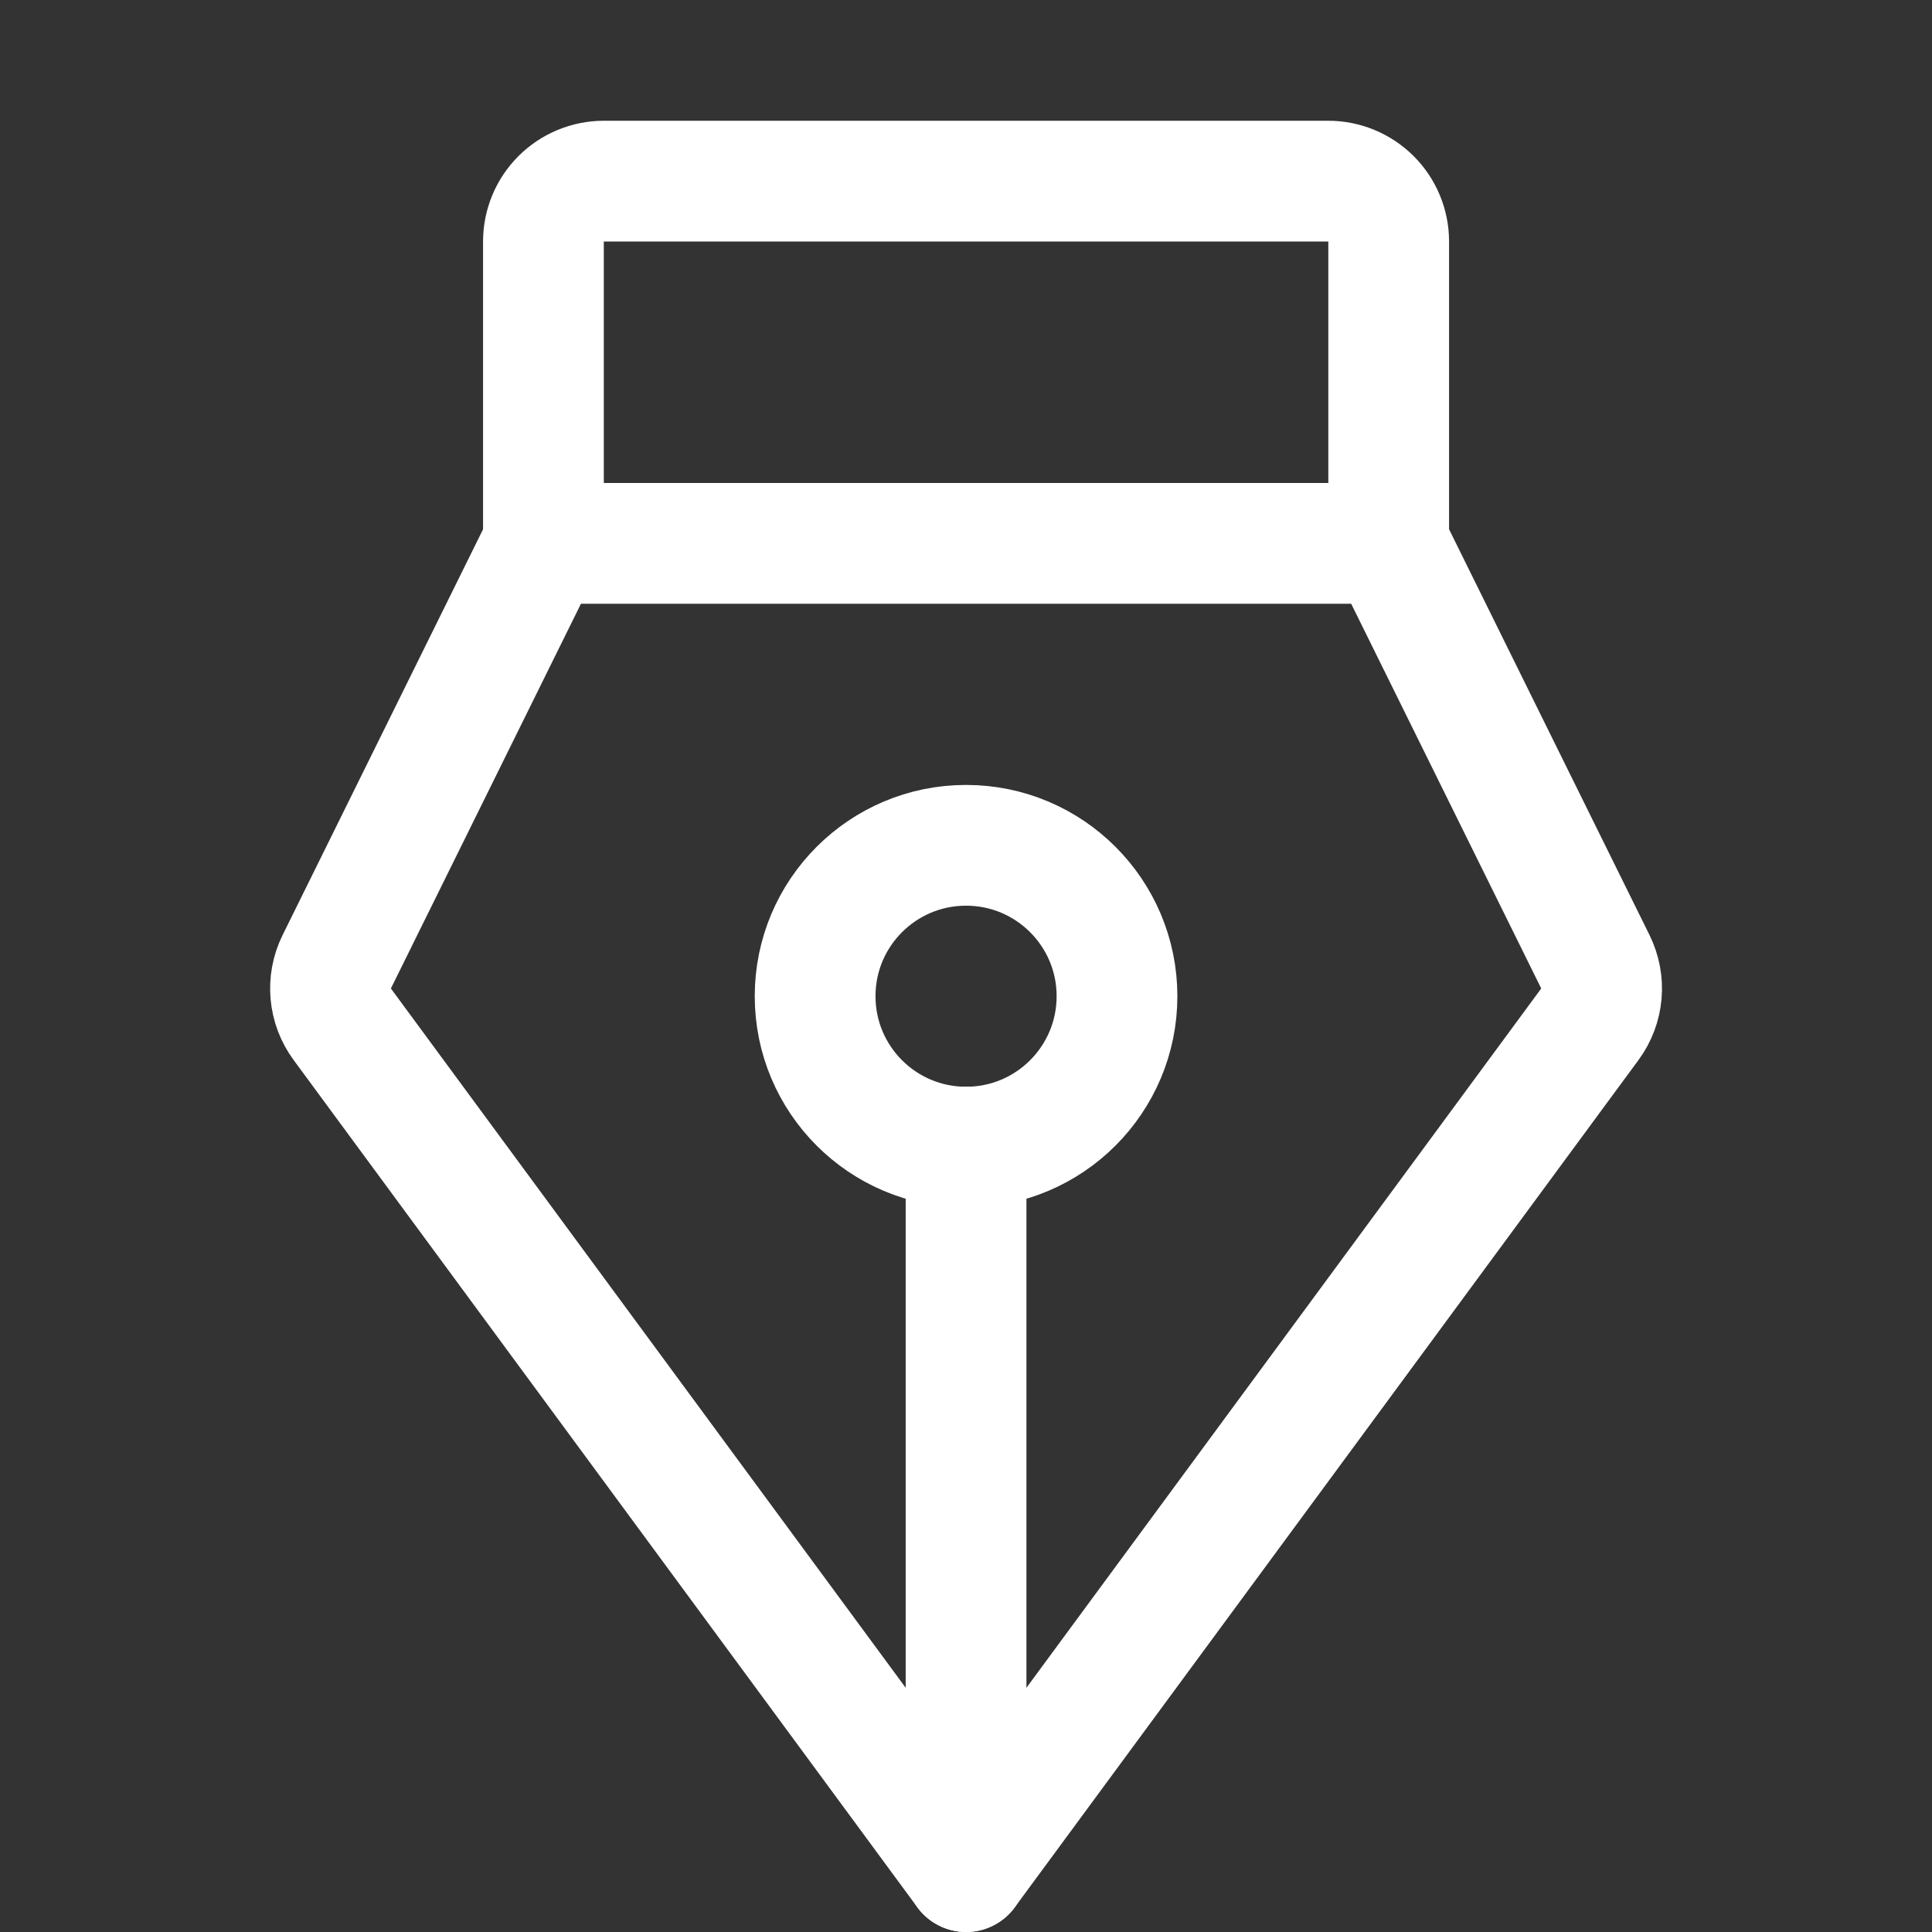
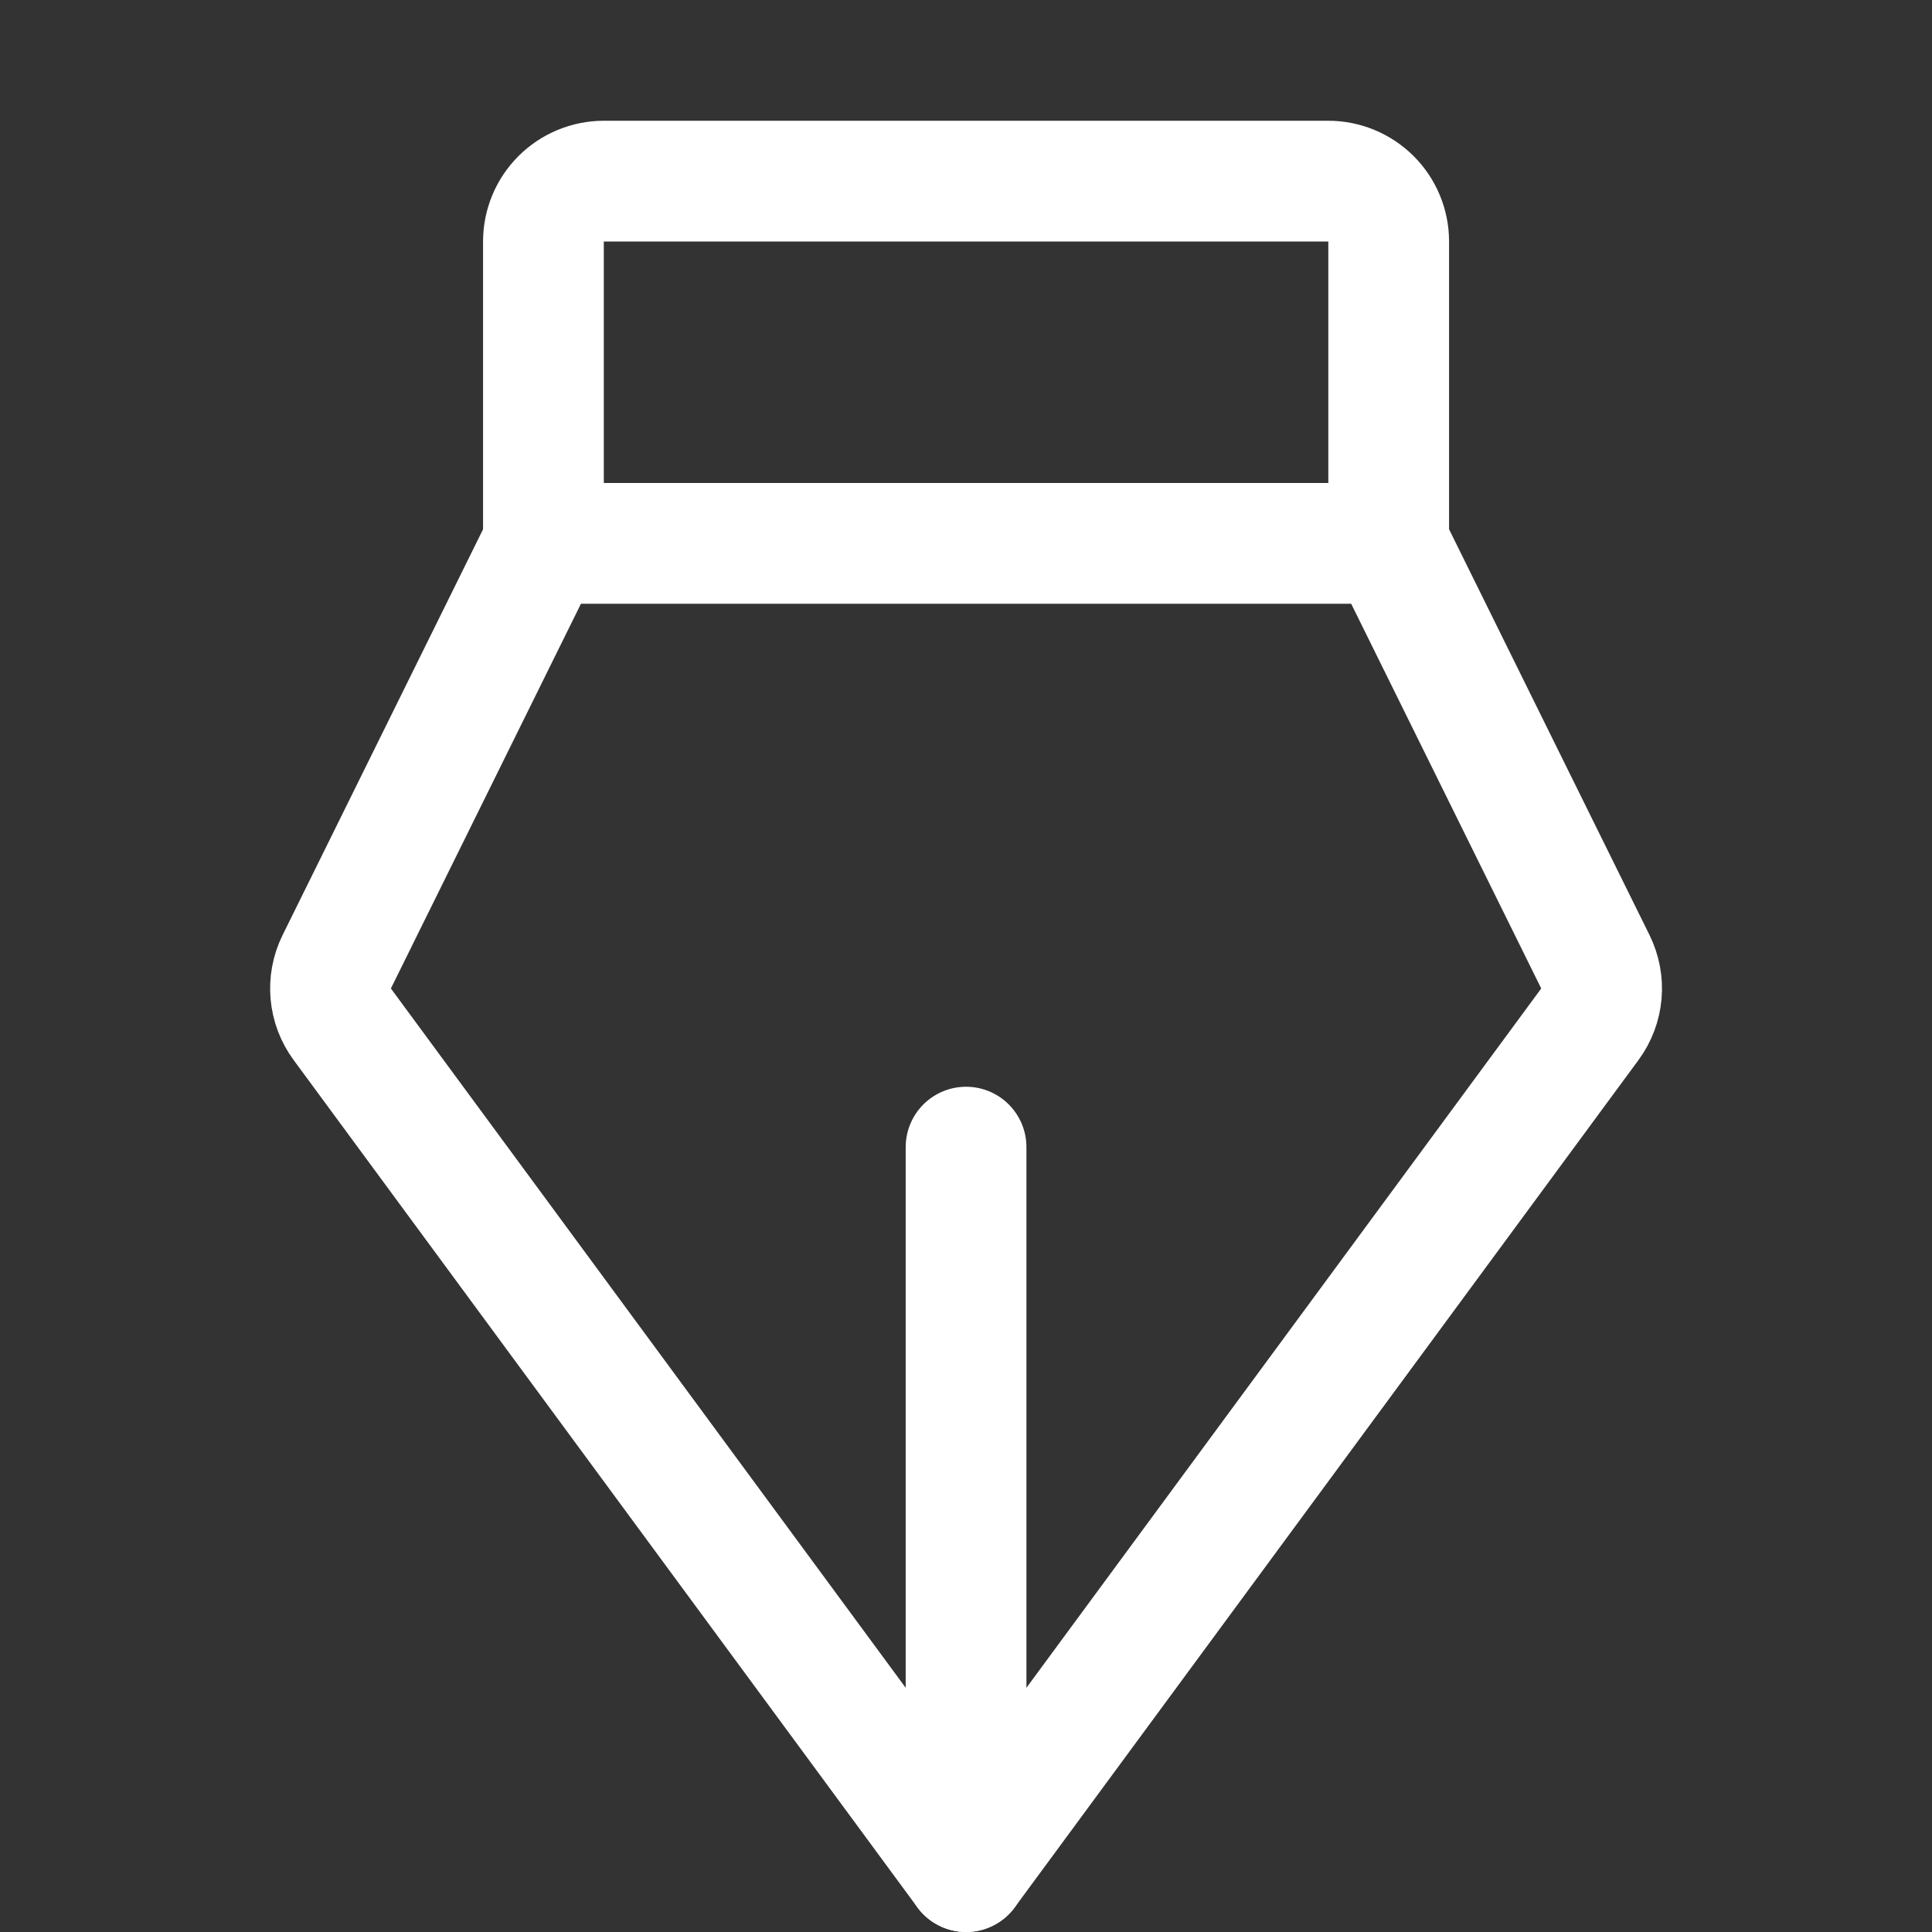
<svg xmlns="http://www.w3.org/2000/svg" width="32" height="32" viewBox="0 0 32 32" fill="none">
  <rect x="0" y="0" width="32" height="32" fill="#333333" stroke="none" />
  <path d="M16.001 19V31" stroke="white" stroke-width="2" stroke-linecap="round" stroke-linejoin="round" />
-   <path d="M16.001 19C17.382 19 18.501 17.881 18.501 16.5C18.501 15.12 17.382 14.001 16.001 14.001C14.62 14.001 13.501 15.12 13.501 16.5C13.501 17.881 14.62 19 16.001 19Z" stroke="white" stroke-width="2" stroke-linecap="round" stroke-linejoin="round" />
  <path d="M9.001 9V4C9.001 3.735 9.106 3.481 9.294 3.293C9.481 3.106 9.736 3 10.001 3H22.001C22.266 3 22.52 3.106 22.708 3.293C22.896 3.481 23.001 3.735 23.001 4V9" stroke="white" stroke-width="2" stroke-linecap="round" stroke-linejoin="round" />
-   <path d="M9.001 9L5.578 15.929C5.496 16.094 5.462 16.277 5.478 16.46C5.494 16.643 5.56 16.817 5.669 16.965L16.001 31L26.333 16.965C26.442 16.817 26.508 16.643 26.524 16.46C26.54 16.277 26.505 16.094 26.424 15.929L23.001 9H9.001Z" stroke="white" stroke-width="2" stroke-linecap="round" stroke-linejoin="round" />
+   <path d="M9.001 9L5.578 15.929C5.496 16.094 5.462 16.277 5.478 16.46C5.494 16.643 5.56 16.817 5.669 16.965L16.001 31L26.333 16.965C26.442 16.817 26.508 16.643 26.524 16.46C26.54 16.277 26.505 16.094 26.424 15.929L23.001 9Z" stroke="white" stroke-width="2" stroke-linecap="round" stroke-linejoin="round" />
</svg>